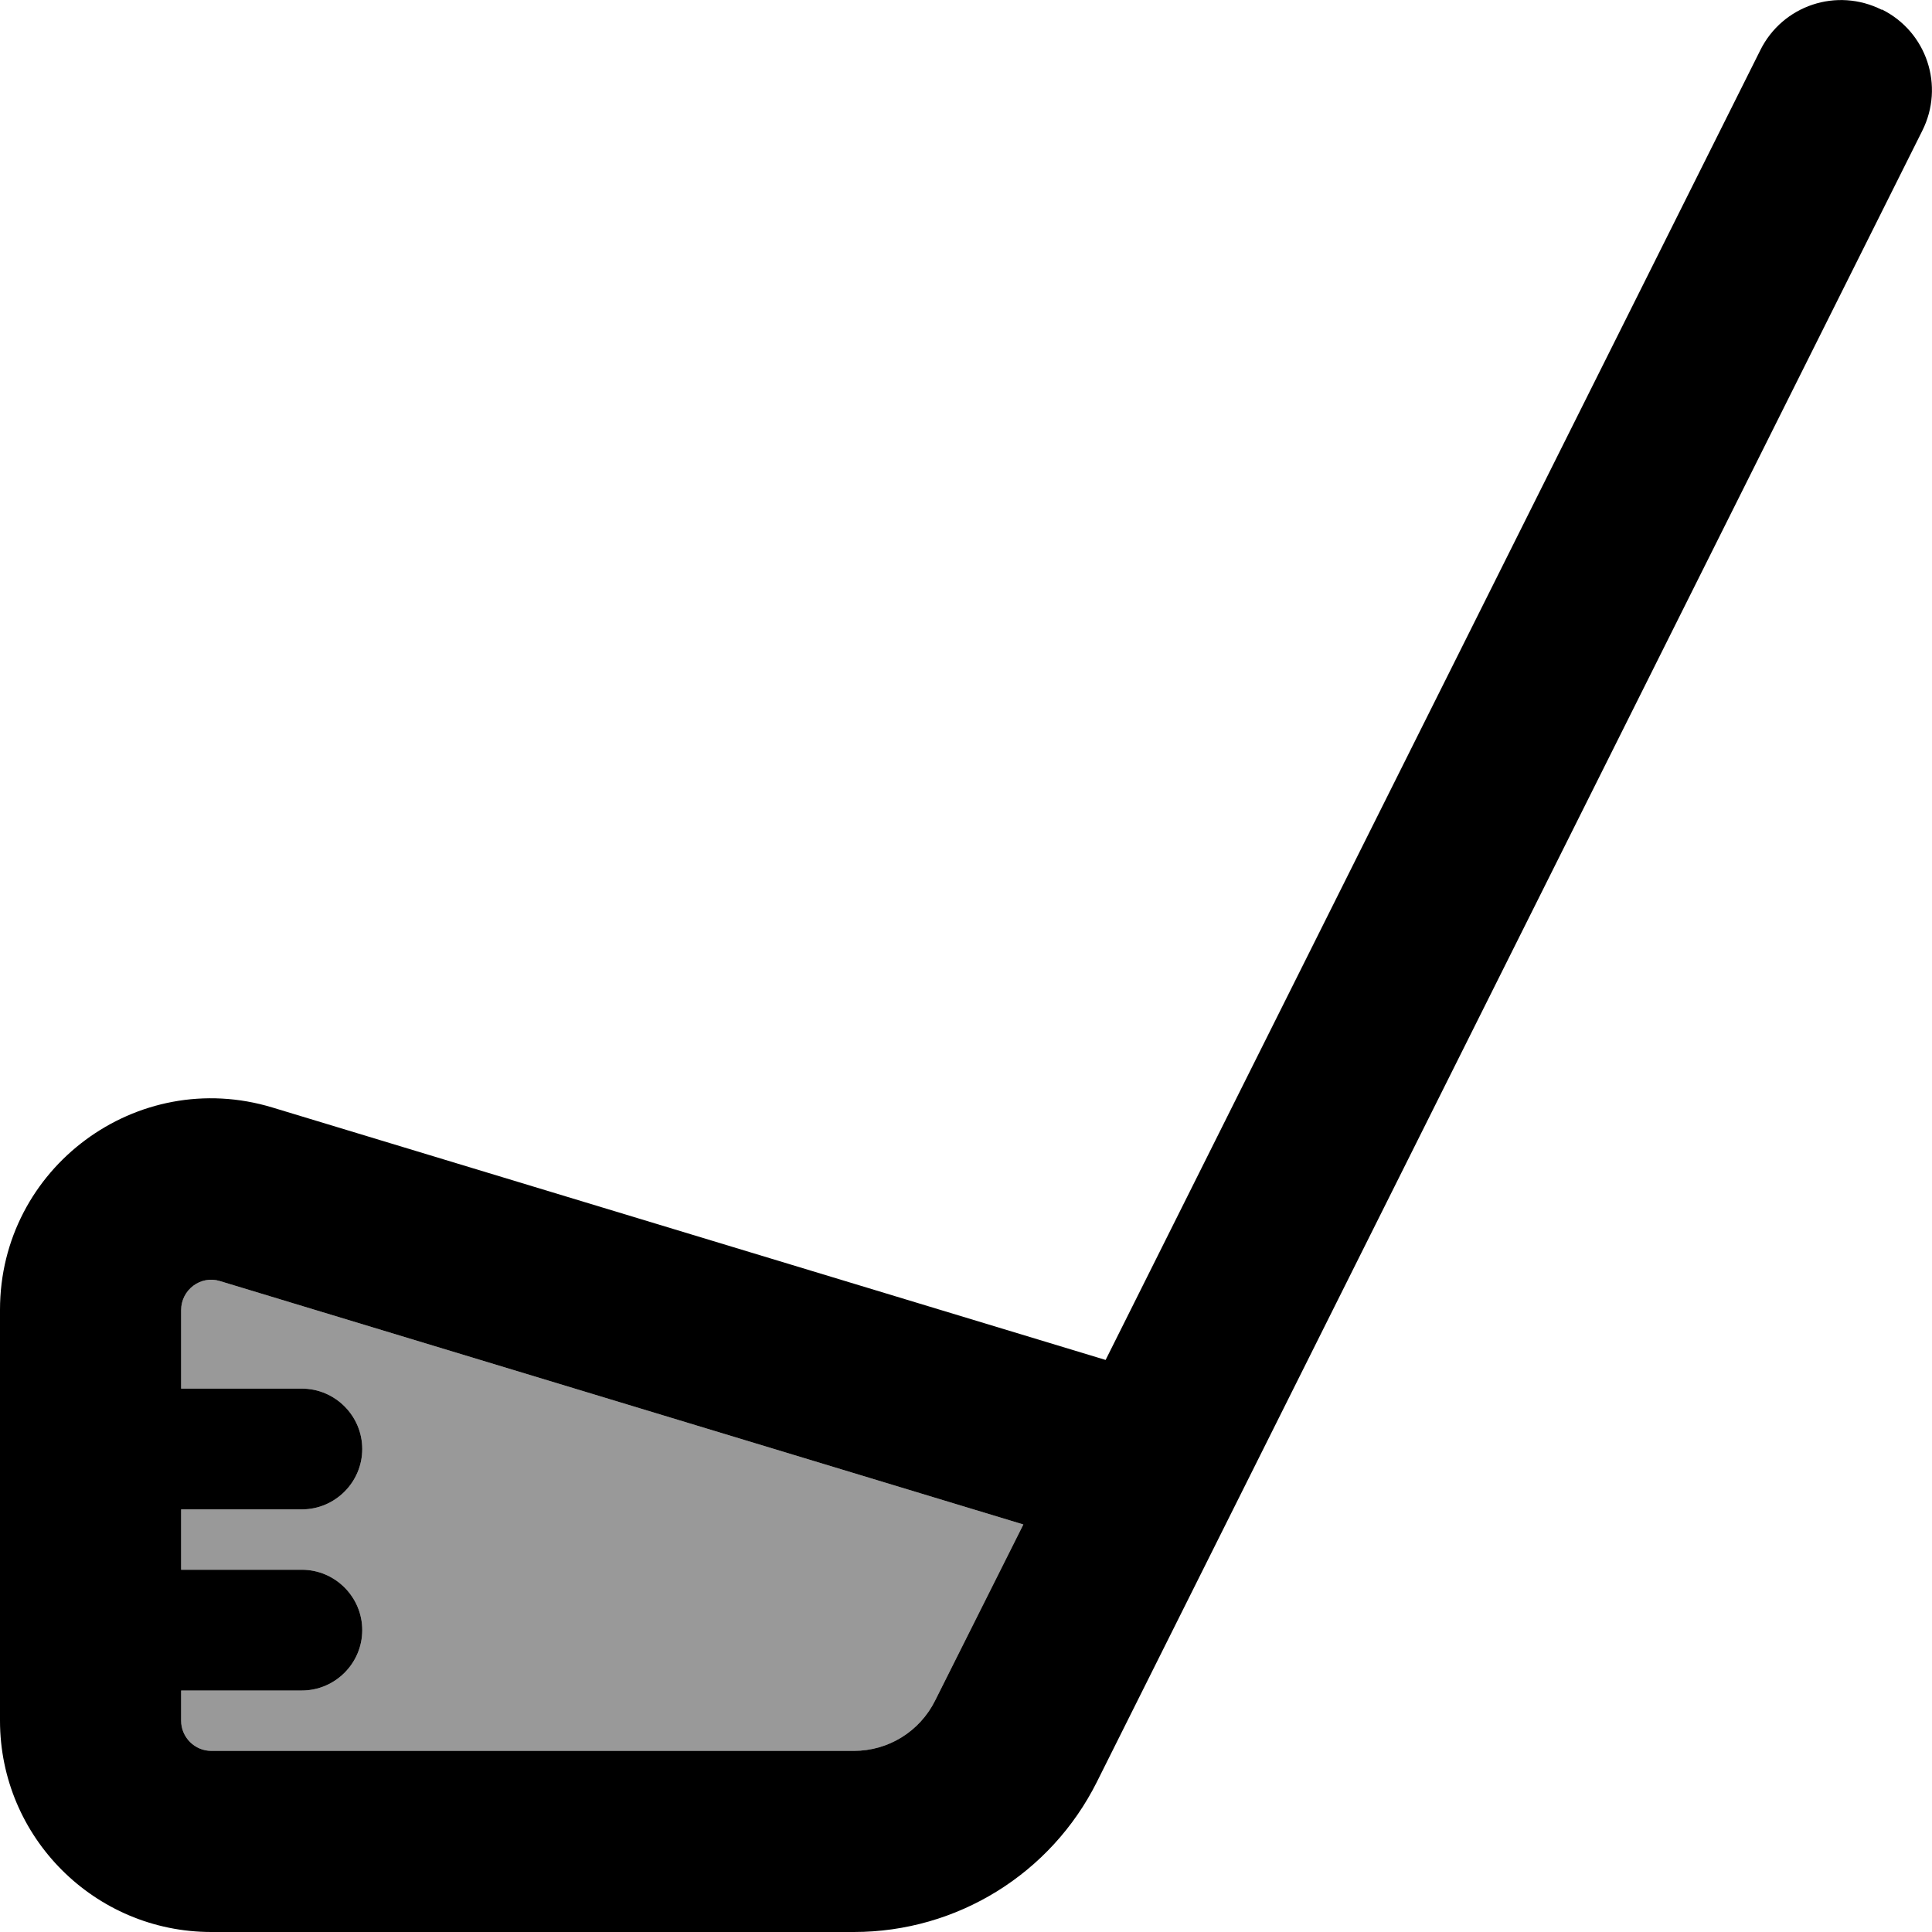
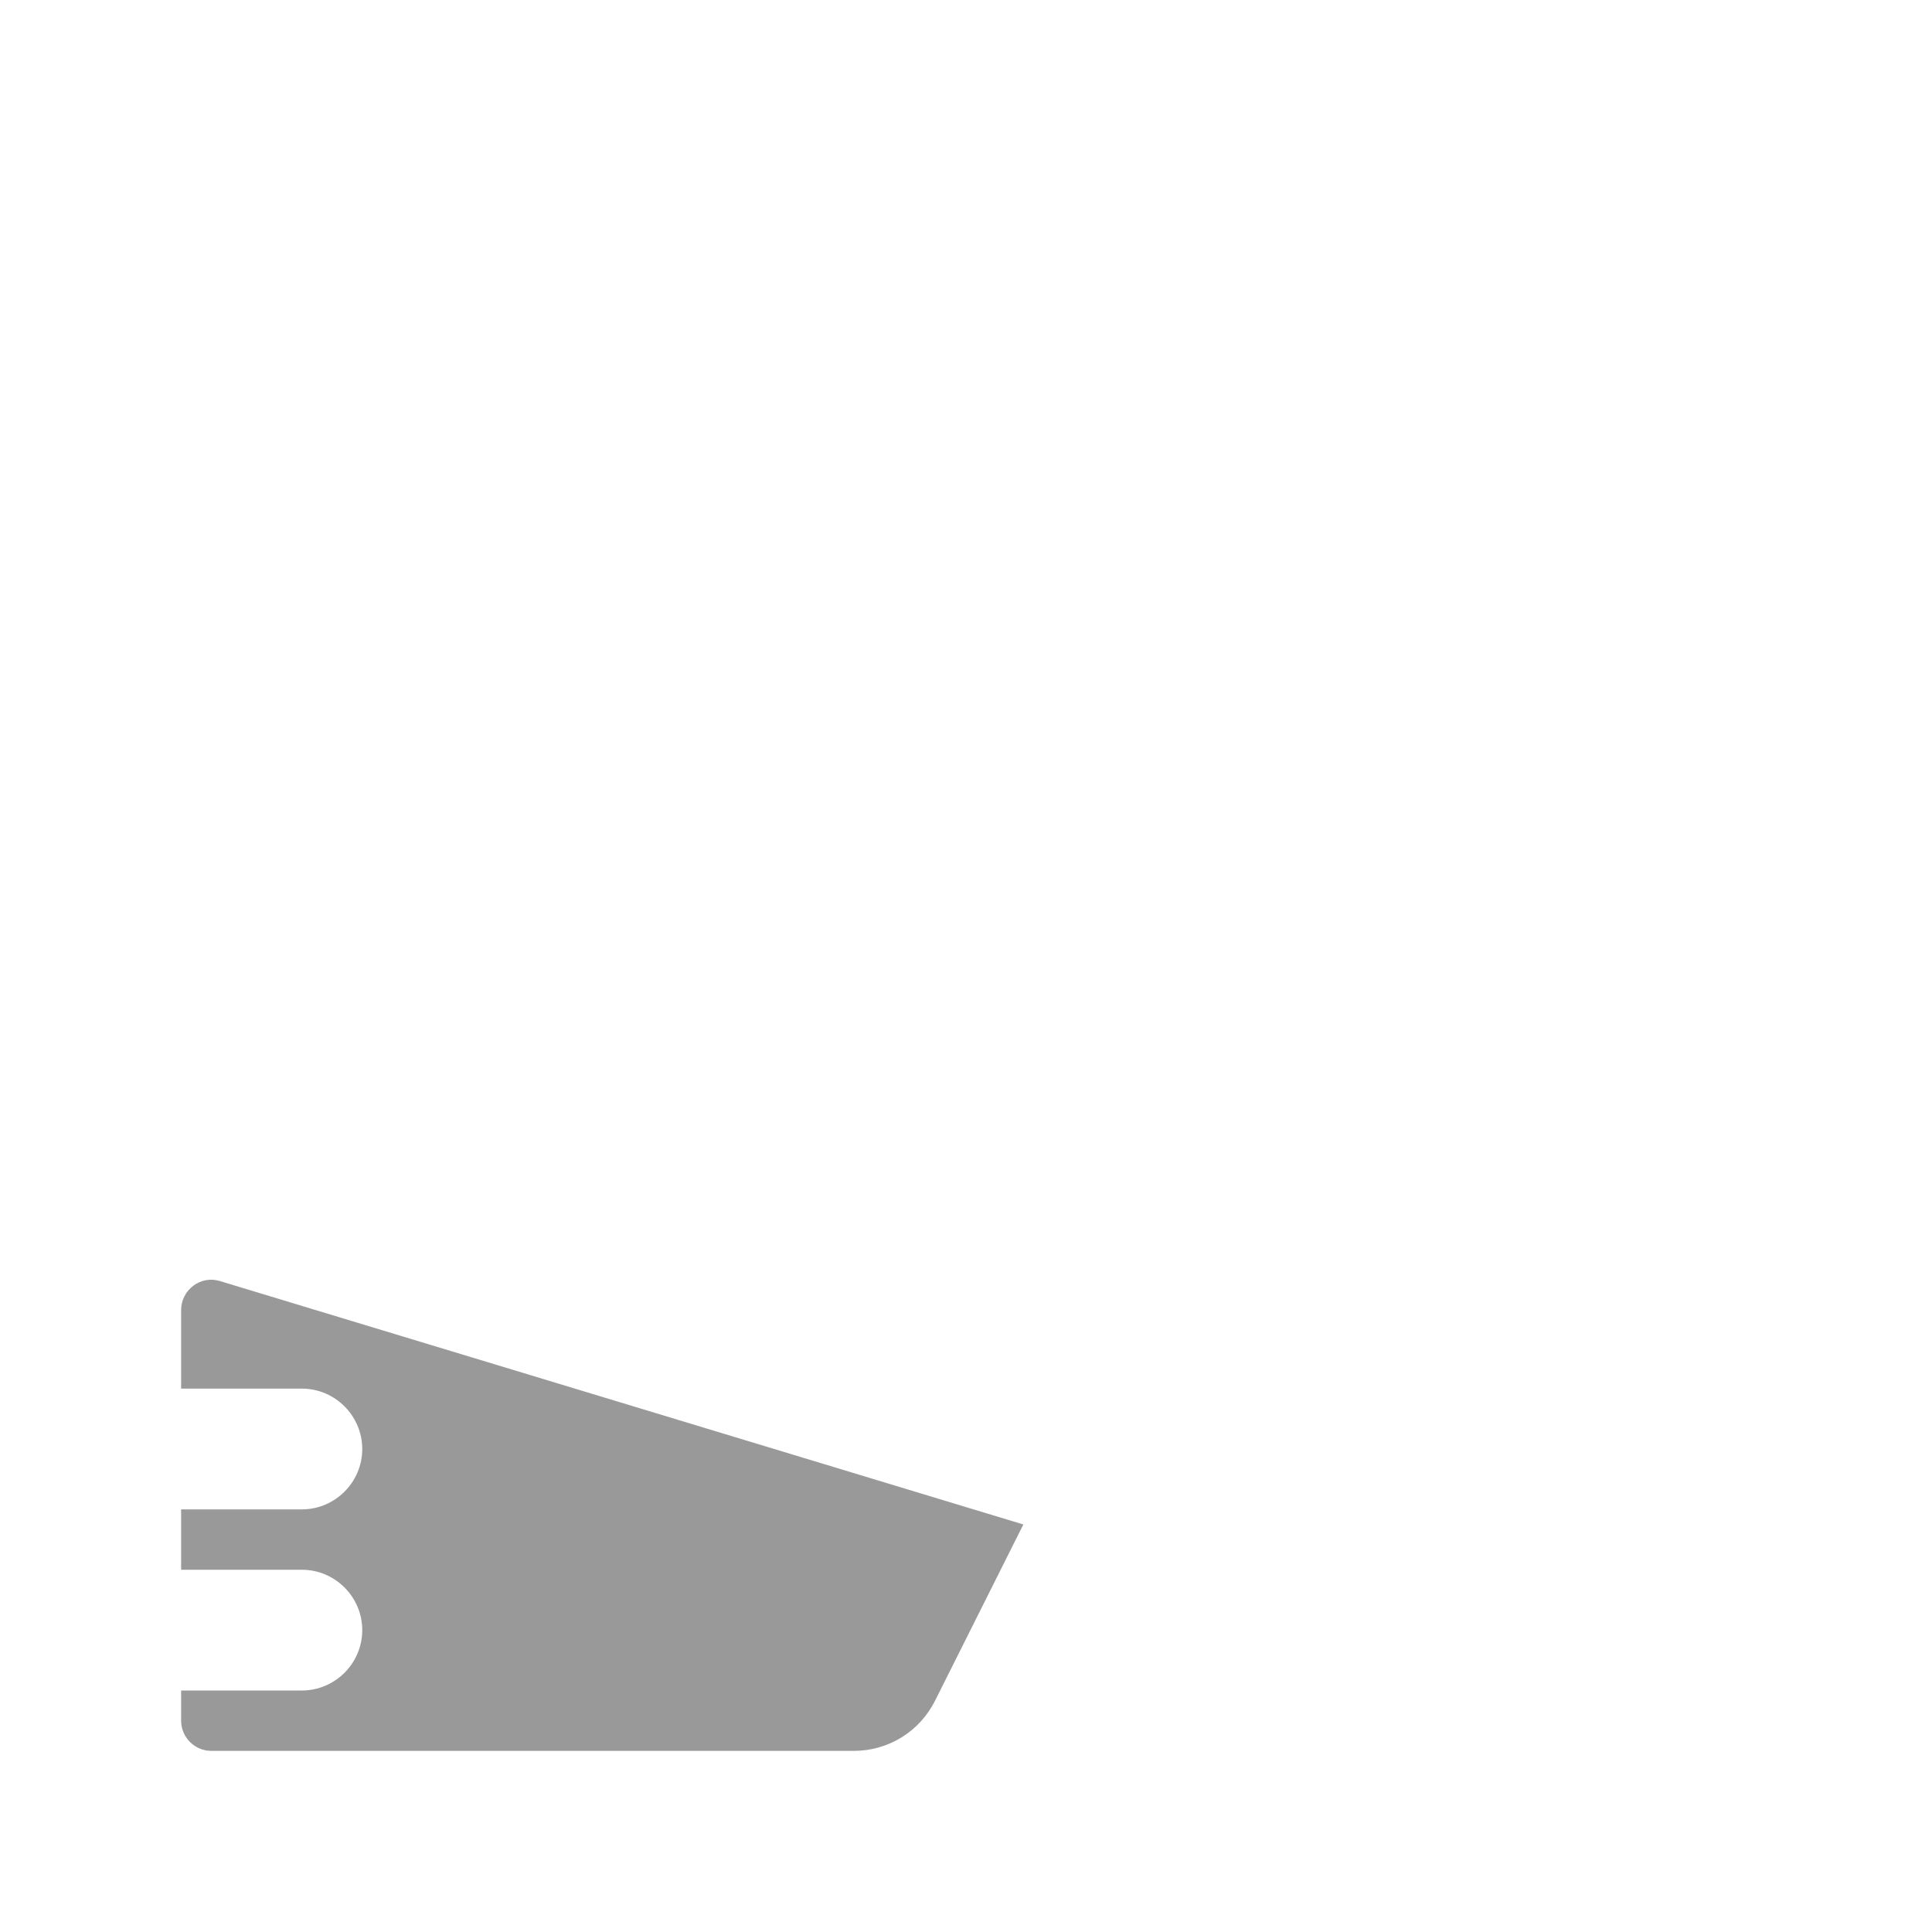
<svg xmlns="http://www.w3.org/2000/svg" viewBox="0 0 512 512">
  <defs>
    <style>.fa-secondary{opacity:.4}</style>
  </defs>
  <path class="fa-secondary" d="M48 347.1L48 368l32 0c8.8 0 16 7.2 16 16s-7.2 16-16 16l-32 0 0 16 32 0c8.8 0 16 7.2 16 16s-7.2 16-16 16l-32 0 0 8c0 4.4 3.6 8 8 8l170.3 0c9.1 0 17.4-5.1 21.5-13.3L271.2 404 58.3 339.5c-5.1-1.6-10.3 2.3-10.3 7.7z" />
-   <path class="fa-primary" d="M498.7 2.5c11.9 5.9 16.7 20.3 10.7 32.2L290.7 472.2c-12.2 24.4-37.1 39.8-64.4 39.8L56 512c-30.9 0-56-25.1-56-56L0 347.1c0-37.6 36.3-64.5 72.2-53.6L293 360.4 466.5 13.3c5.9-11.9 20.3-16.7 32.2-10.7zM271.2 404L58.3 339.5c-5.1-1.6-10.3 2.3-10.3 7.7L48 368l32 0c8.8 0 16 7.2 16 16s-7.2 16-16 16l-32 0 0 16 32 0c8.8 0 16 7.2 16 16s-7.2 16-16 16l-32 0 0 8c0 4.4 3.6 8 8 8l170.3 0c9.1 0 17.4-5.1 21.5-13.3L271.2 404z" />
</svg>